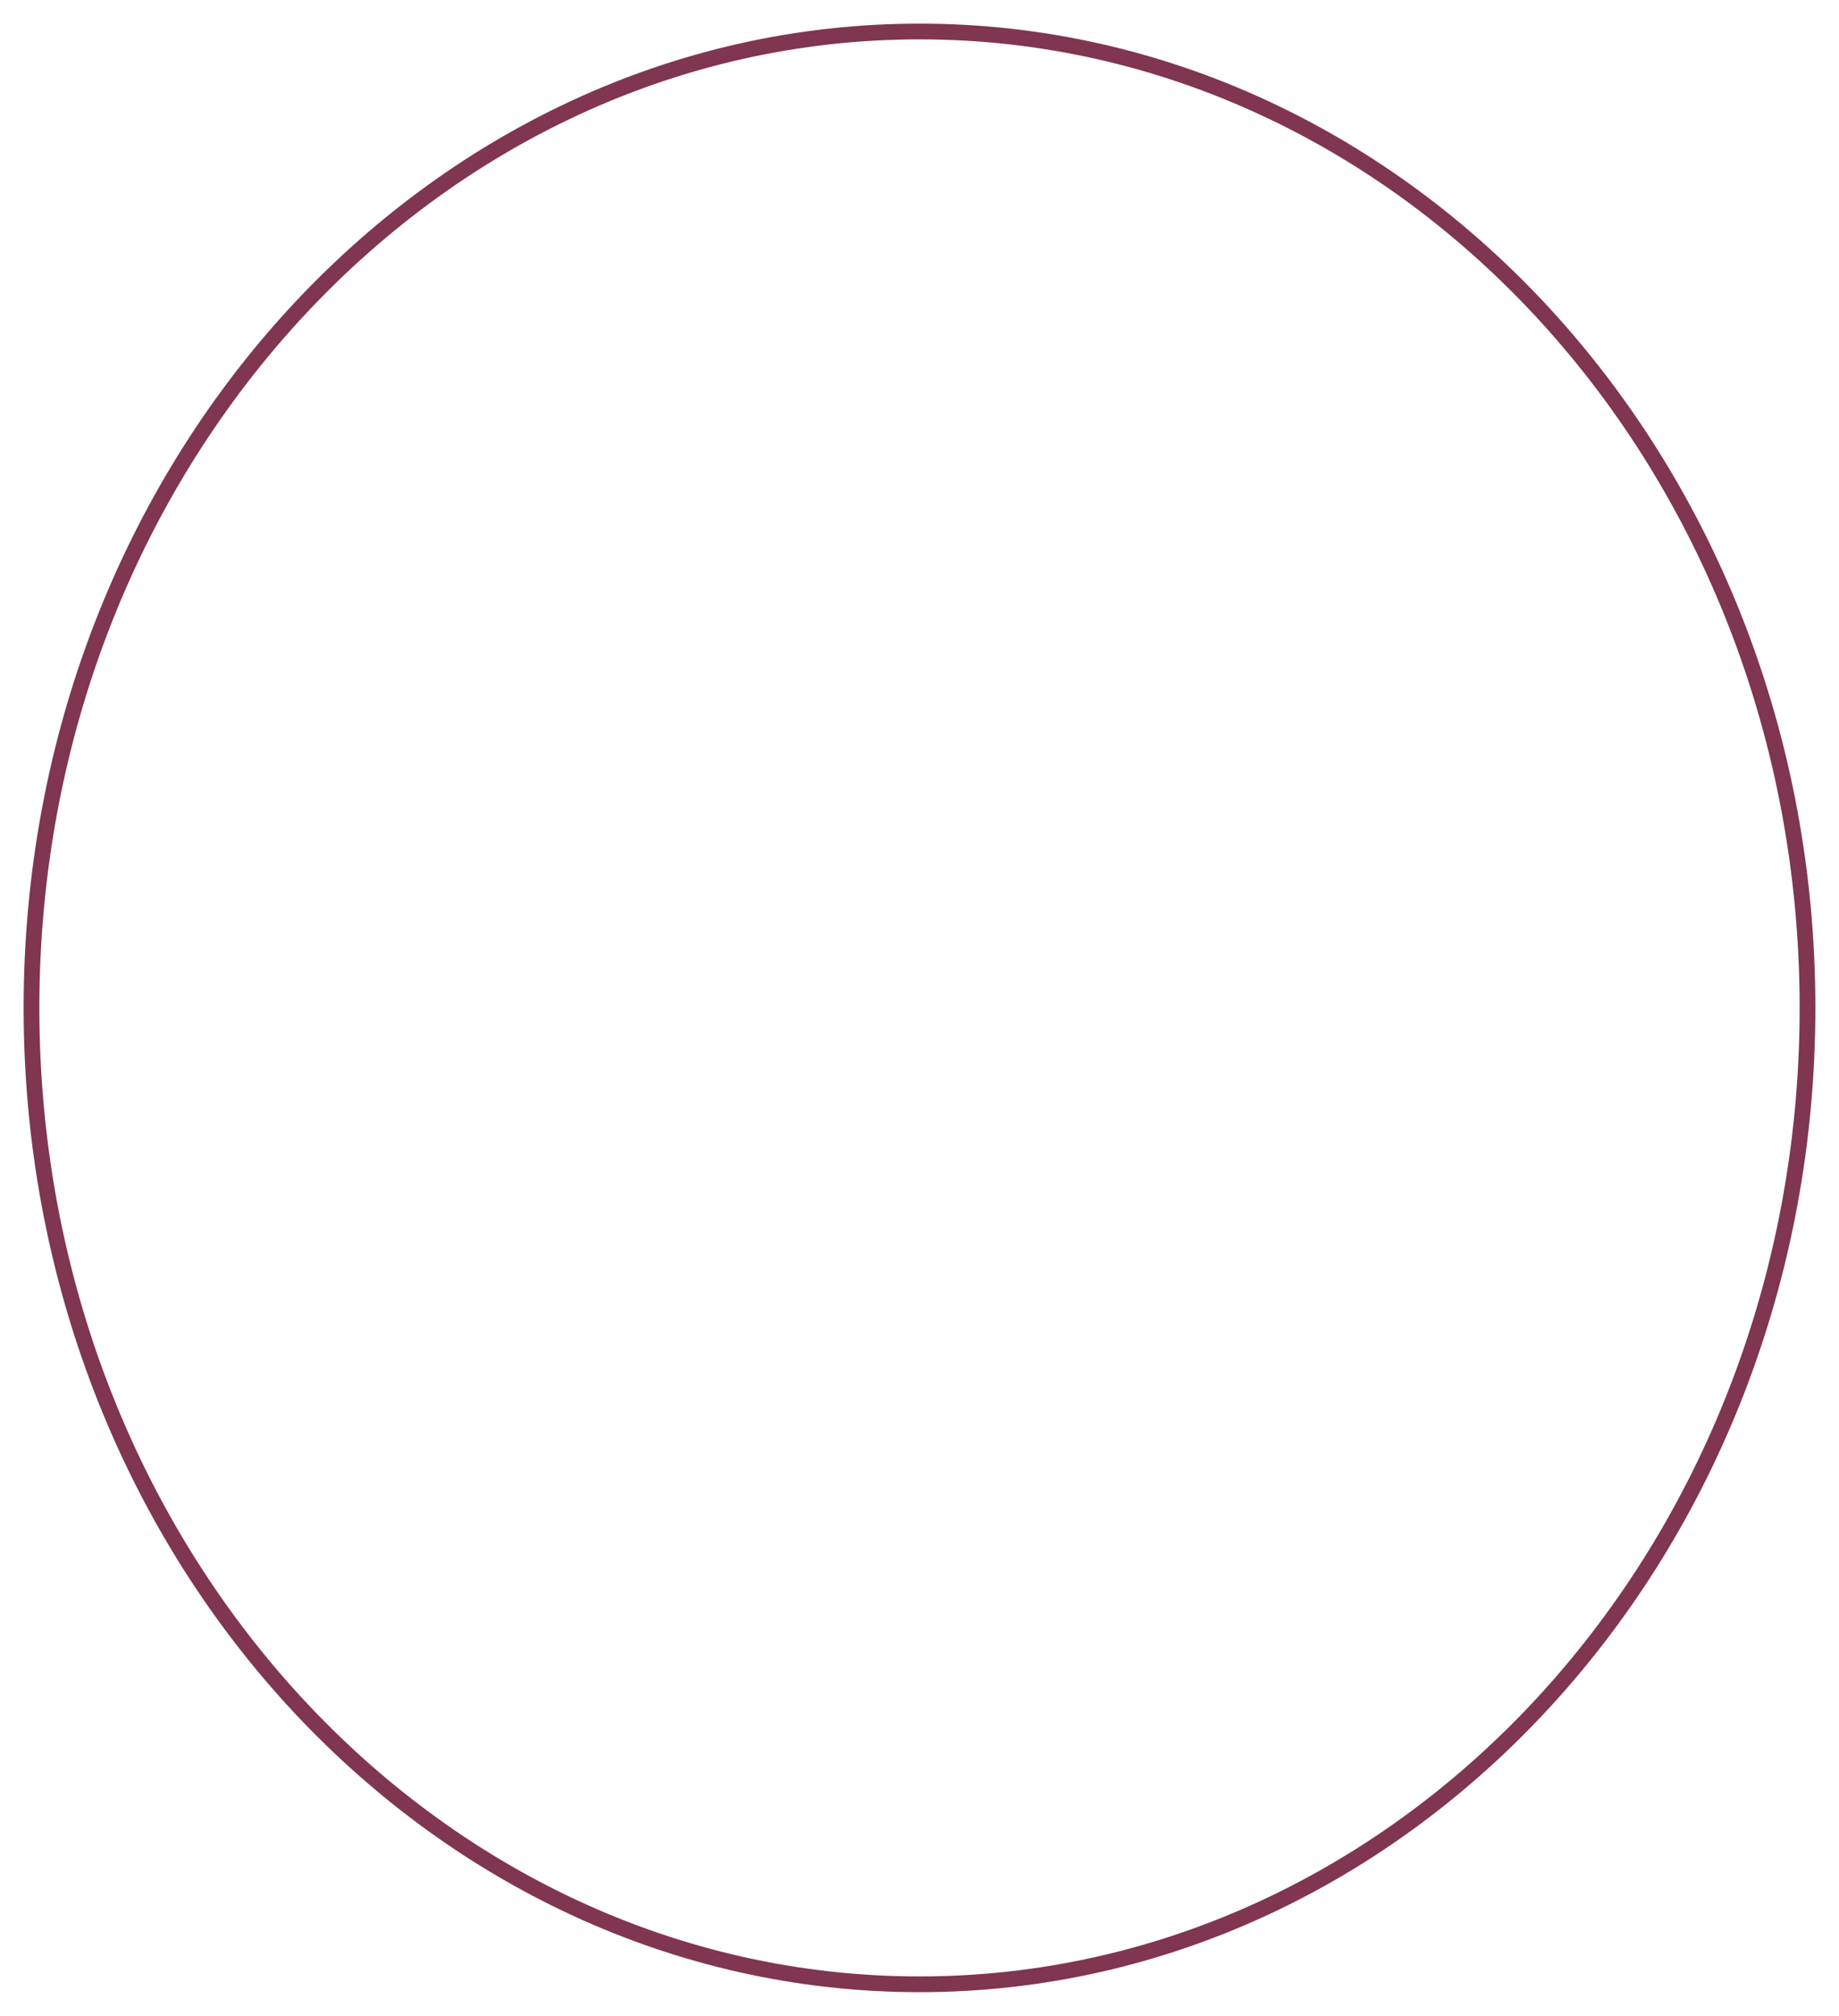
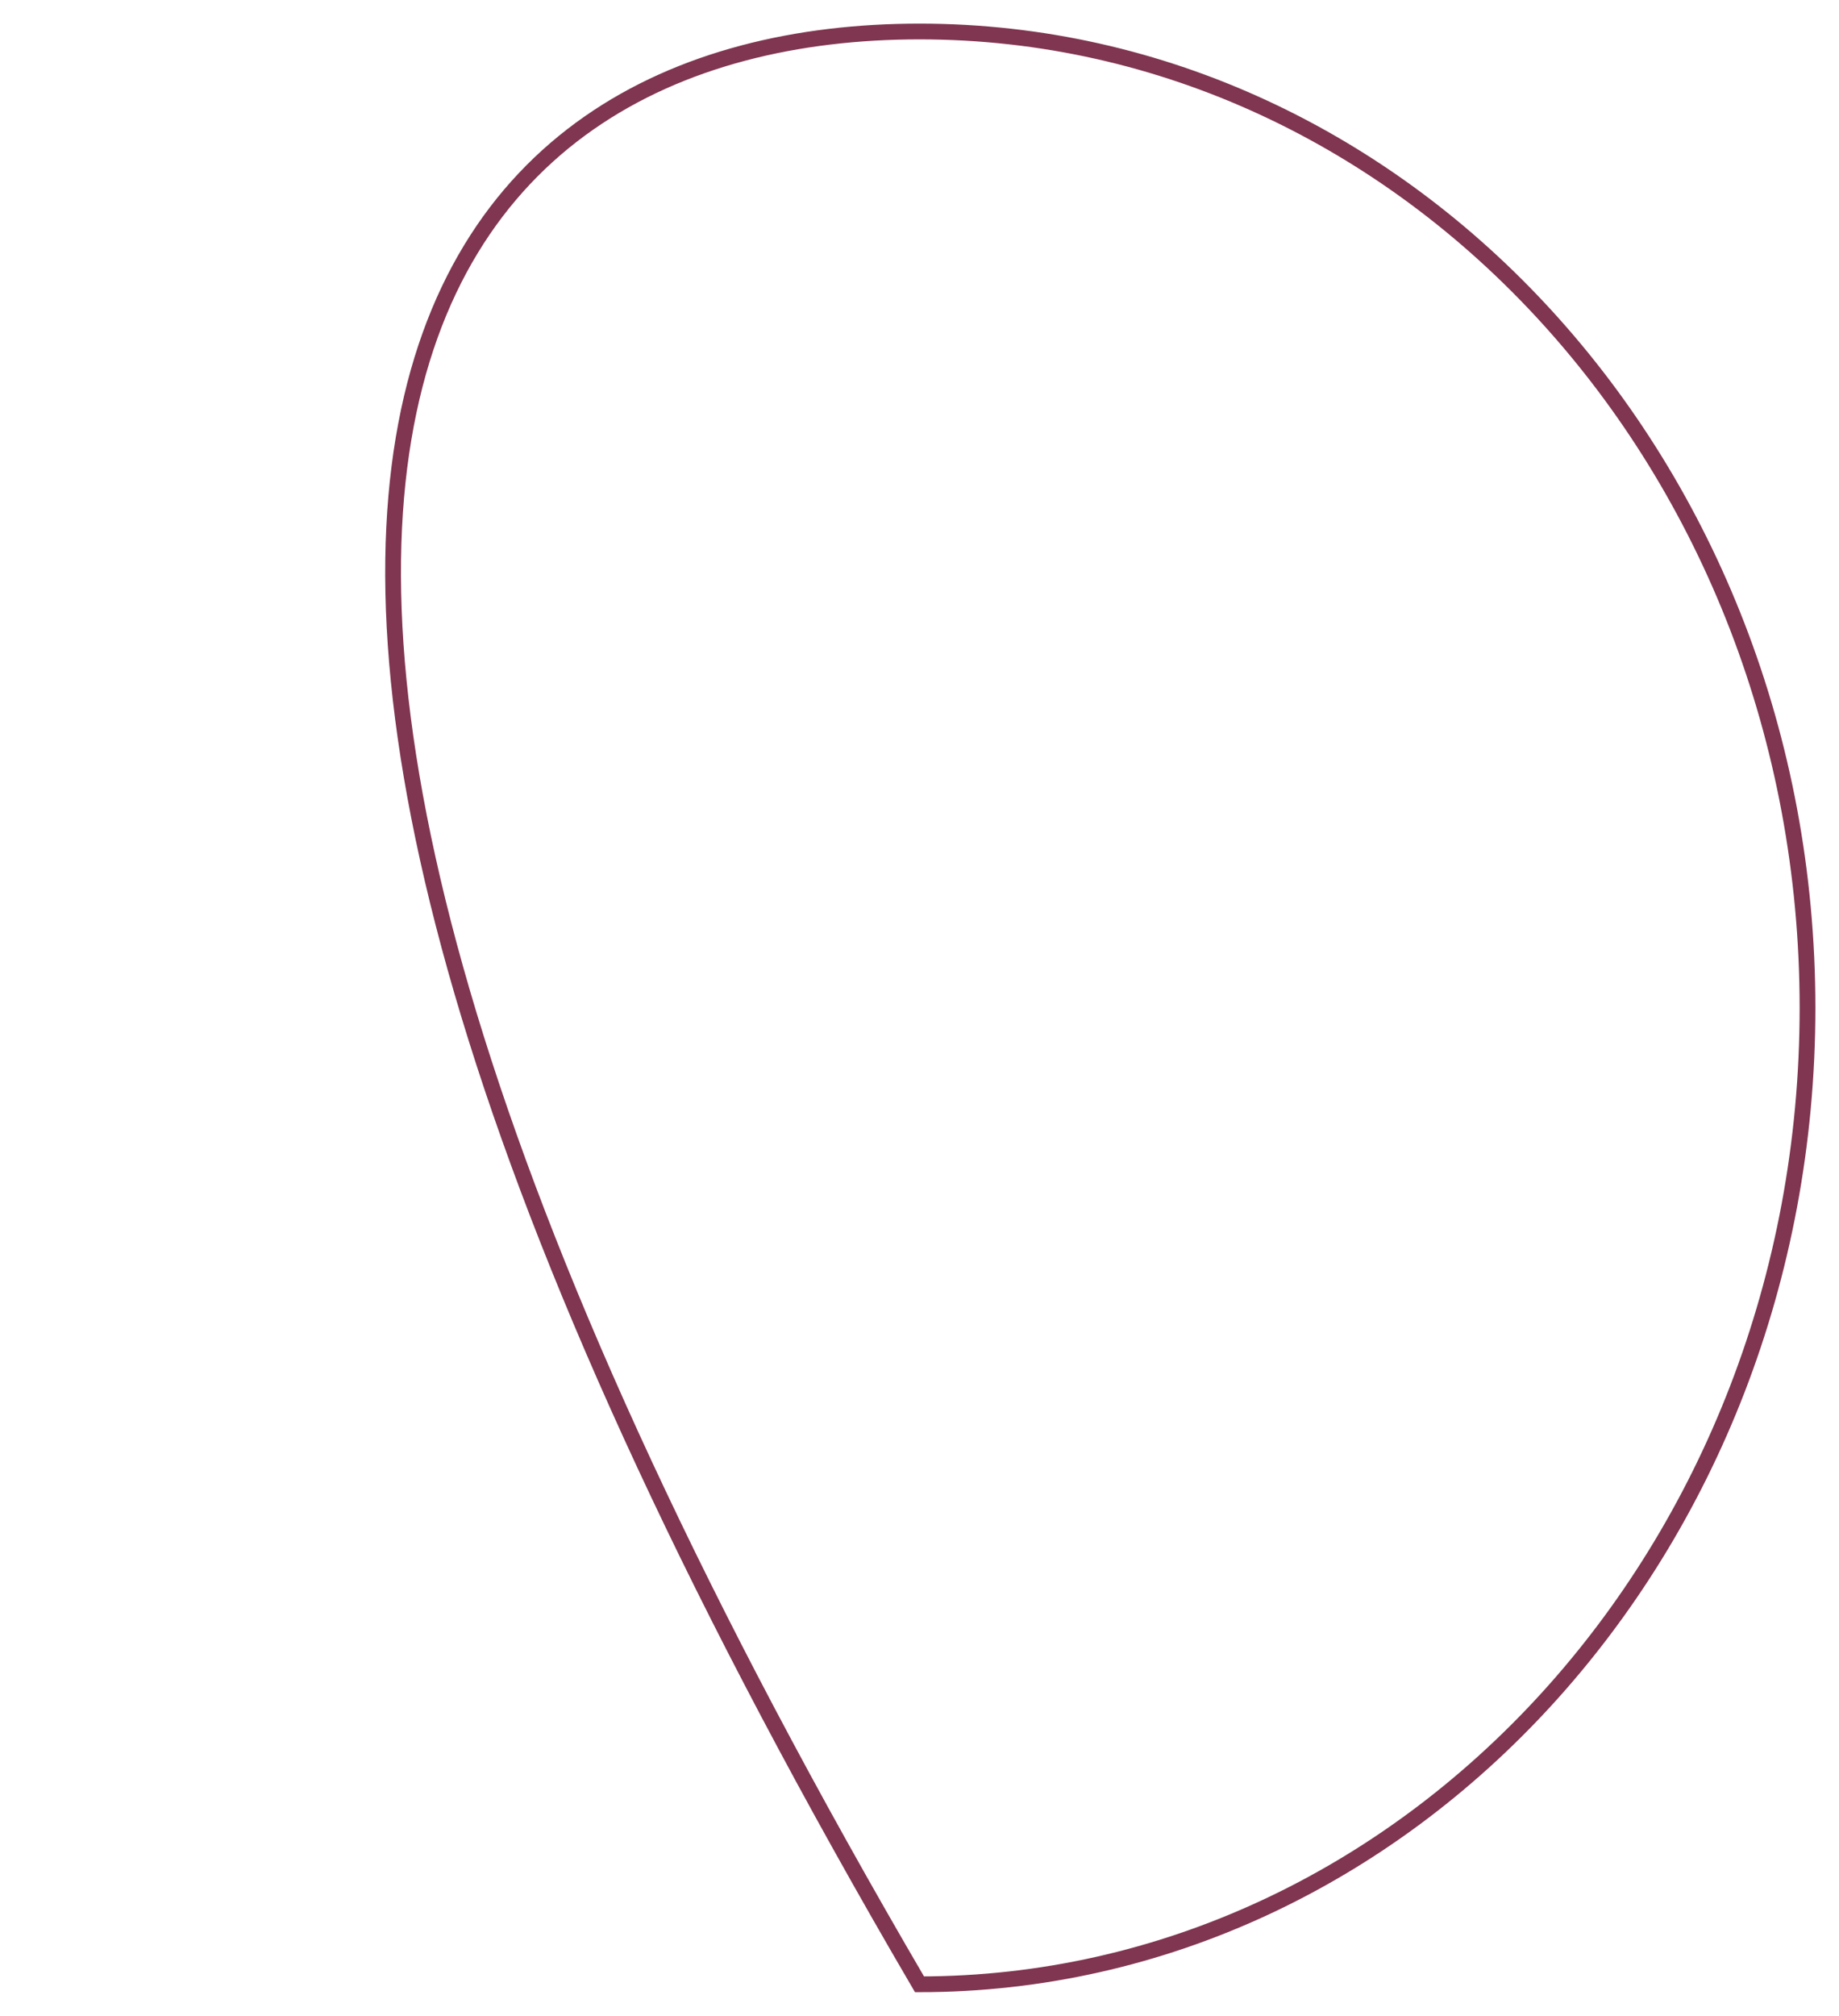
<svg xmlns="http://www.w3.org/2000/svg" width="292" height="320" viewBox="0 0 292 320" fill="none">
-   <path d="M287 160C287 246.045 223.451 315 146 315C68.549 315 5 246.045 5 160C5 73.955 68.549 5 146 5C223.451 5 287 73.955 287 160Z" stroke="#803550" stroke-width="2.5" />
+   <path d="M287 160C287 246.045 223.451 315 146 315C5 73.955 68.549 5 146 5C223.451 5 287 73.955 287 160Z" stroke="#803550" stroke-width="2.5" />
</svg>